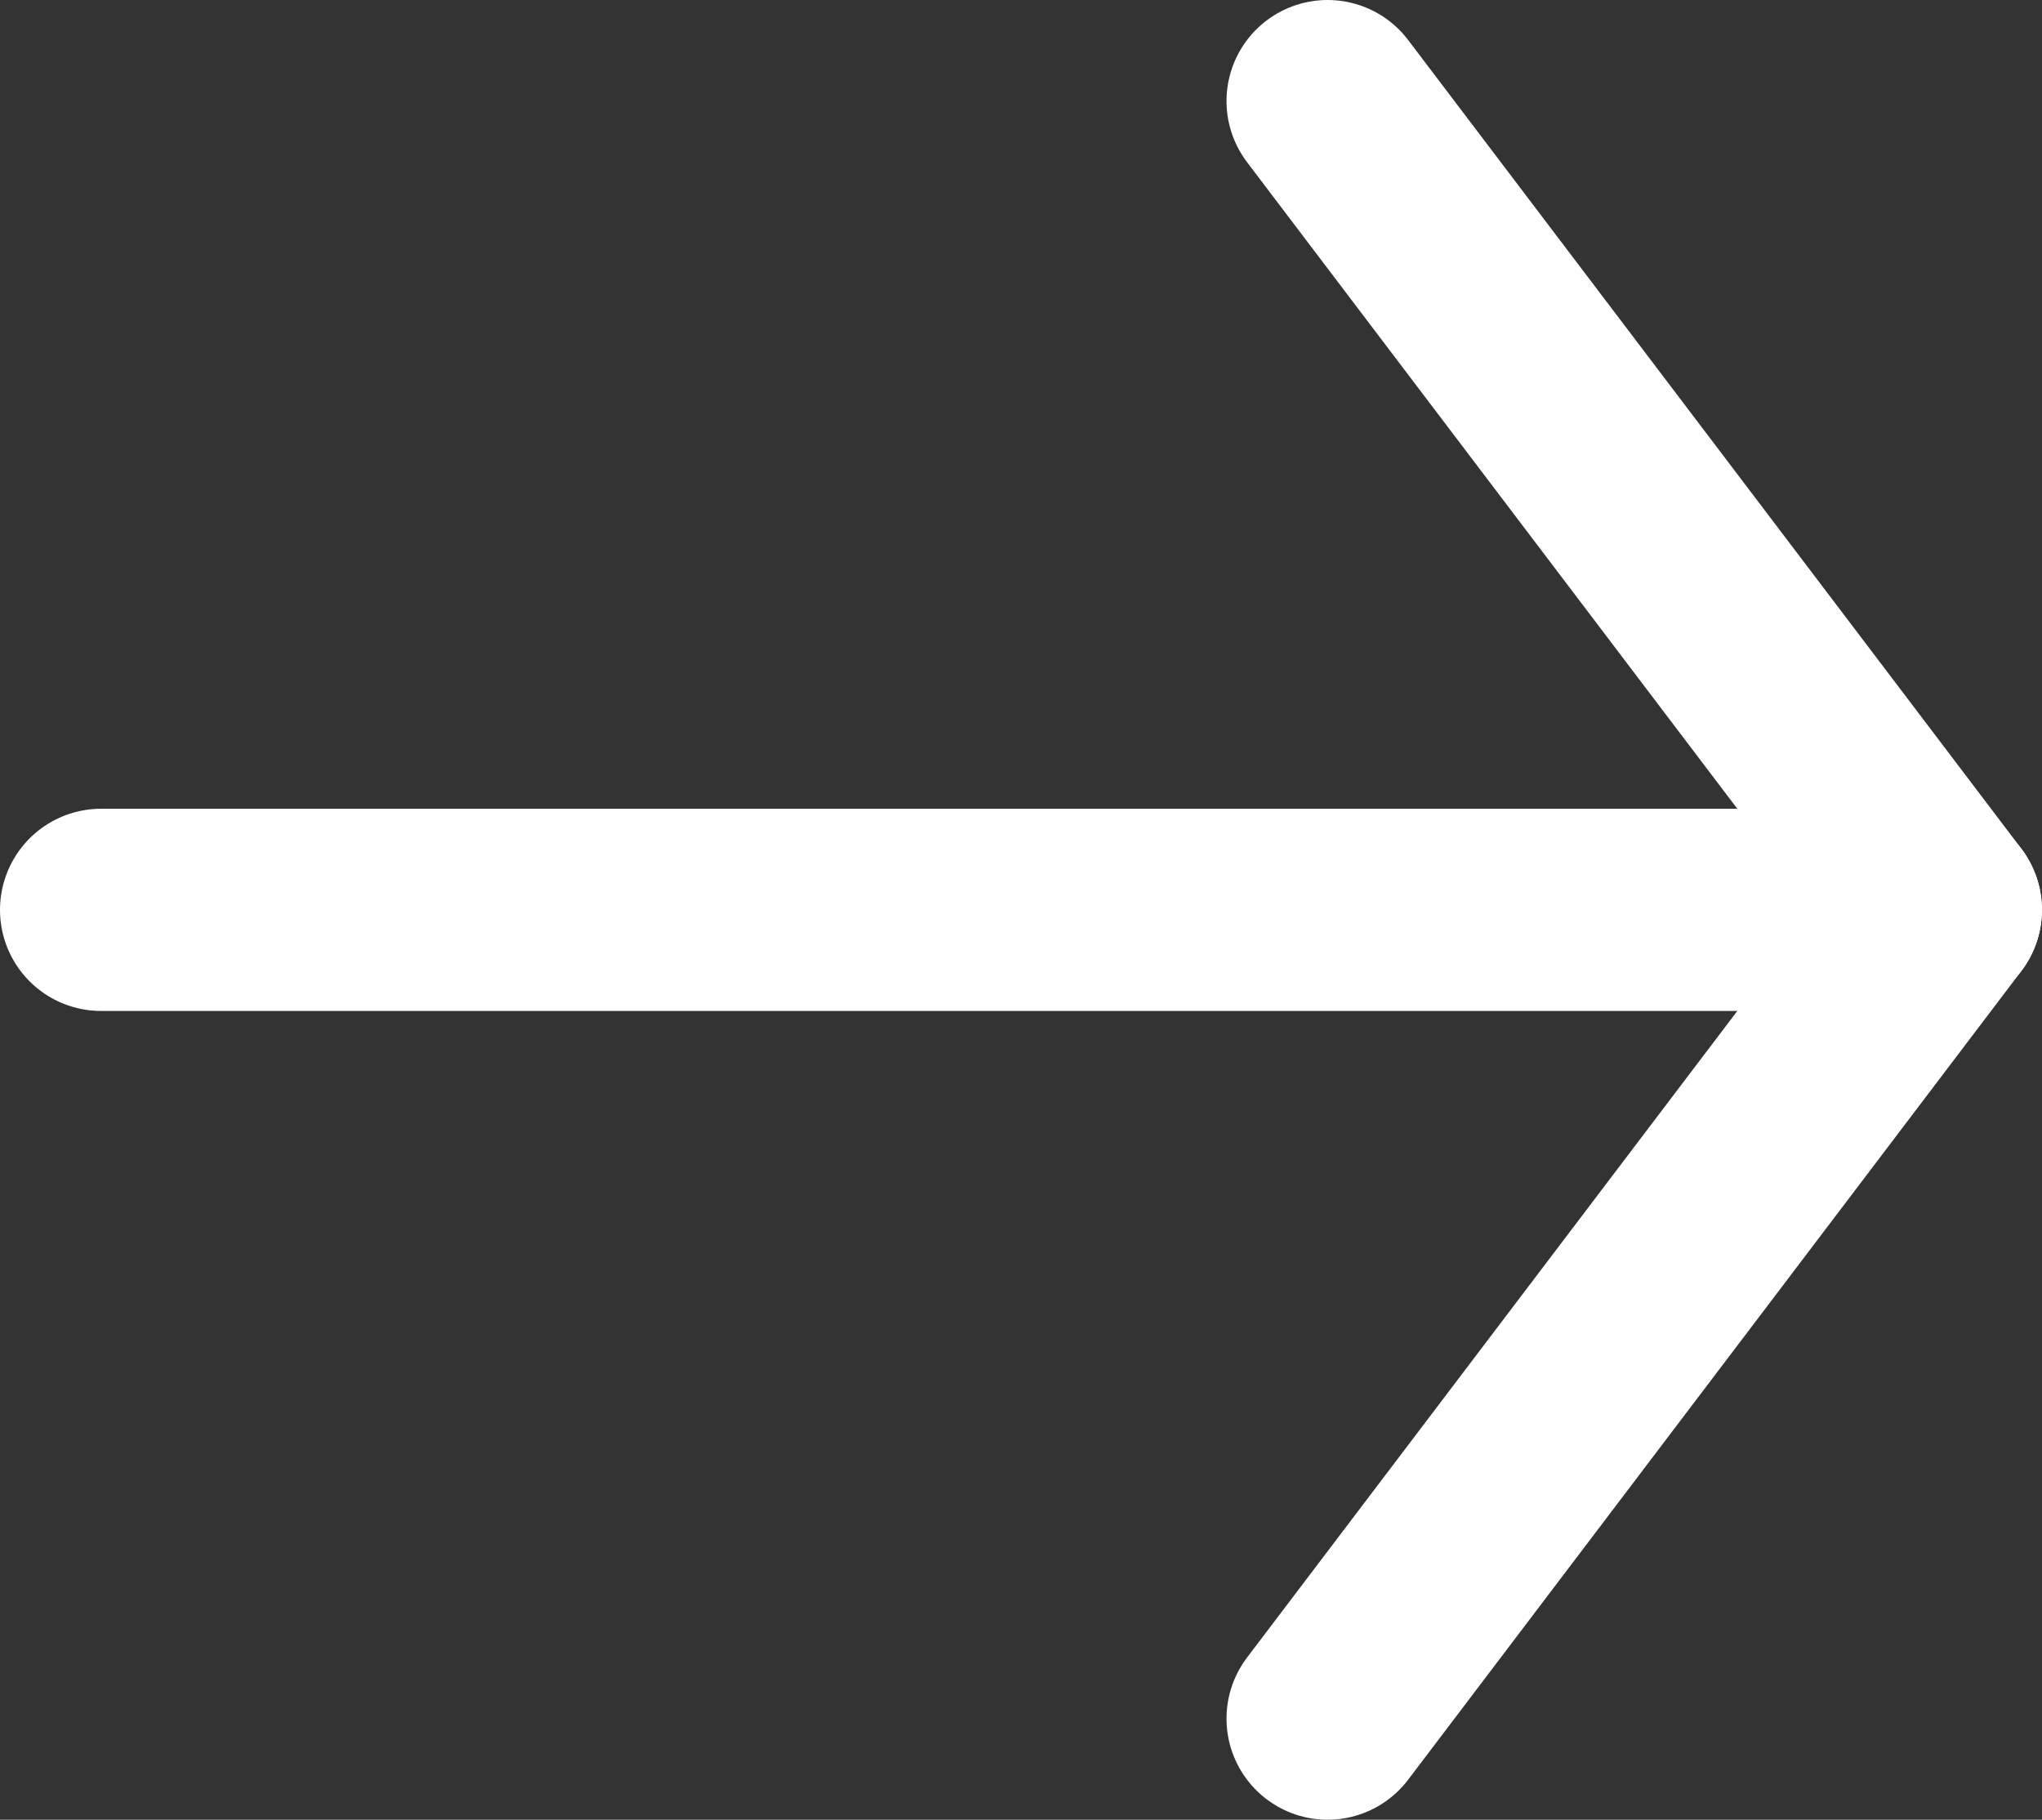
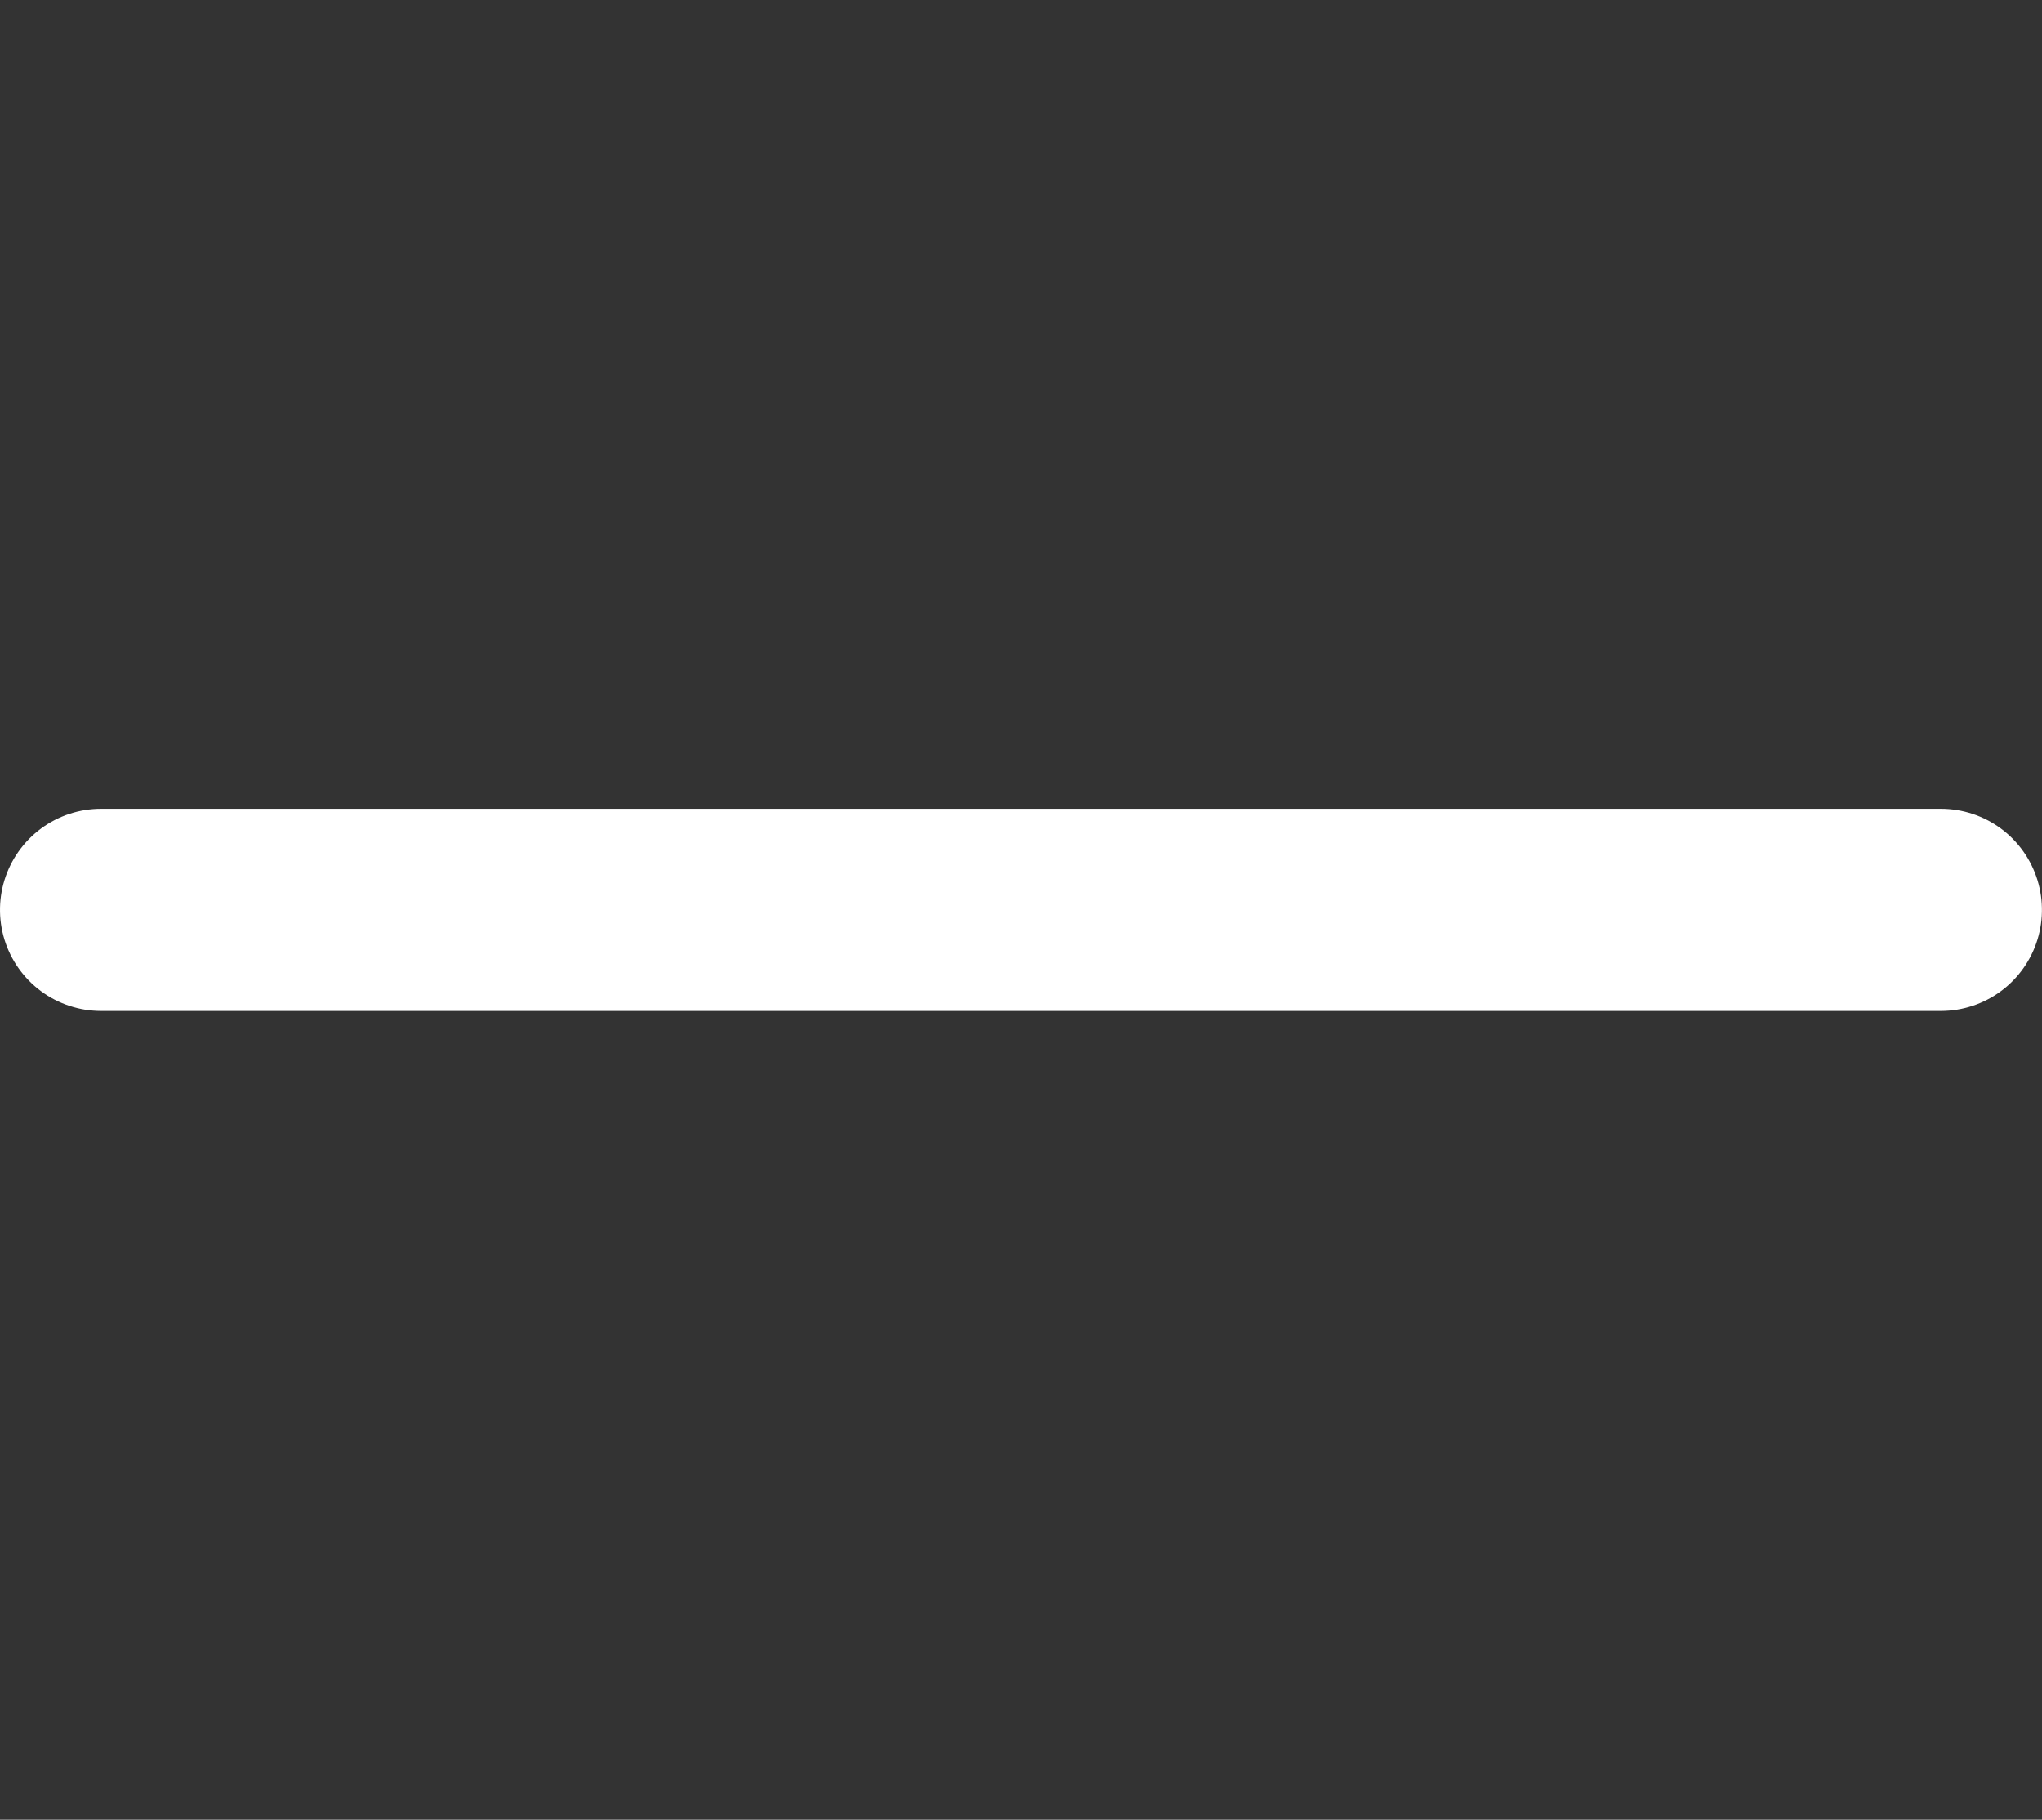
<svg xmlns="http://www.w3.org/2000/svg" viewBox="24515.5 4149.5 30.301 27">
  <rect x="24515.5" y="4149.5" width="30.301" height="27" fill="#333333" stroke="none" />
  <defs>
    <style>.a{fill:none;stroke:#fff;stroke-linecap:round;stroke-linejoin:round;stroke-miterlimit:10;stroke-width:3px;}</style>
  </defs>
  <g transform="translate(22974 2788)">
-     <path class="a" d="M25.5,19.7l-12,9.1-12-9.1" transform="translate(1541.5 1388.5) rotate(-90)" />
    <line class="a" y1="27.3" transform="translate(1543 1375) rotate(-90)" />
  </g>
</svg>